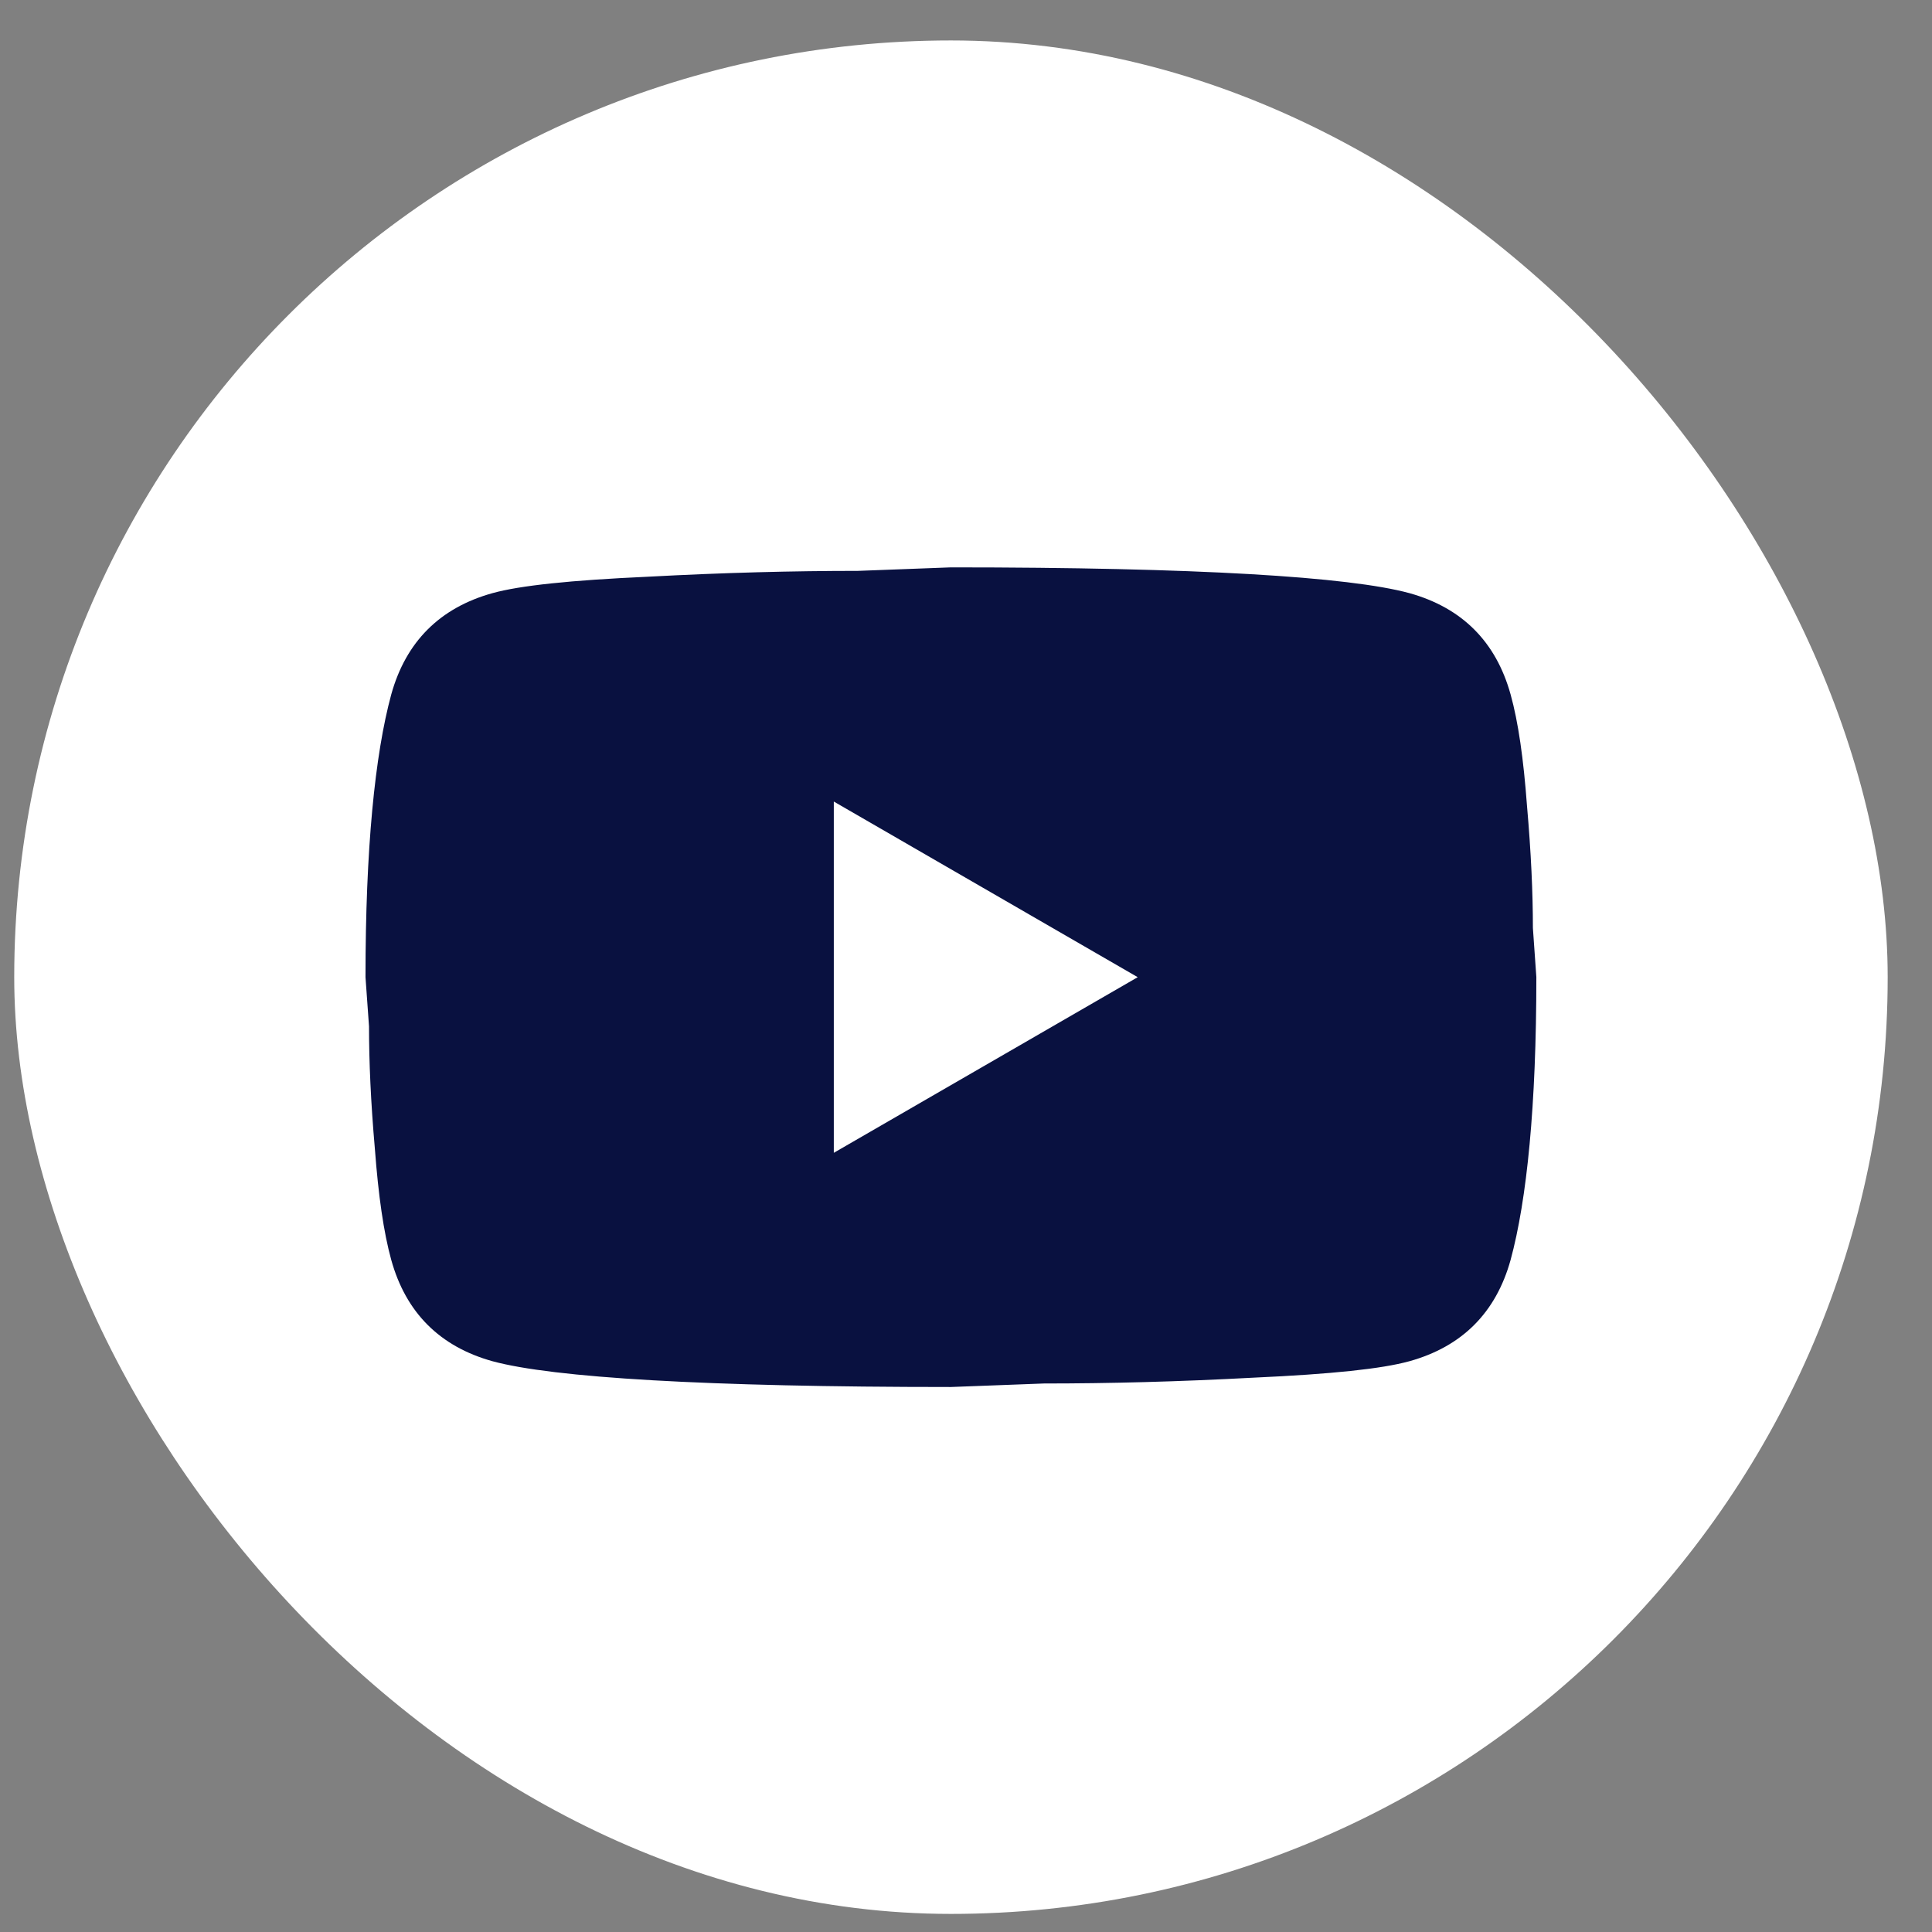
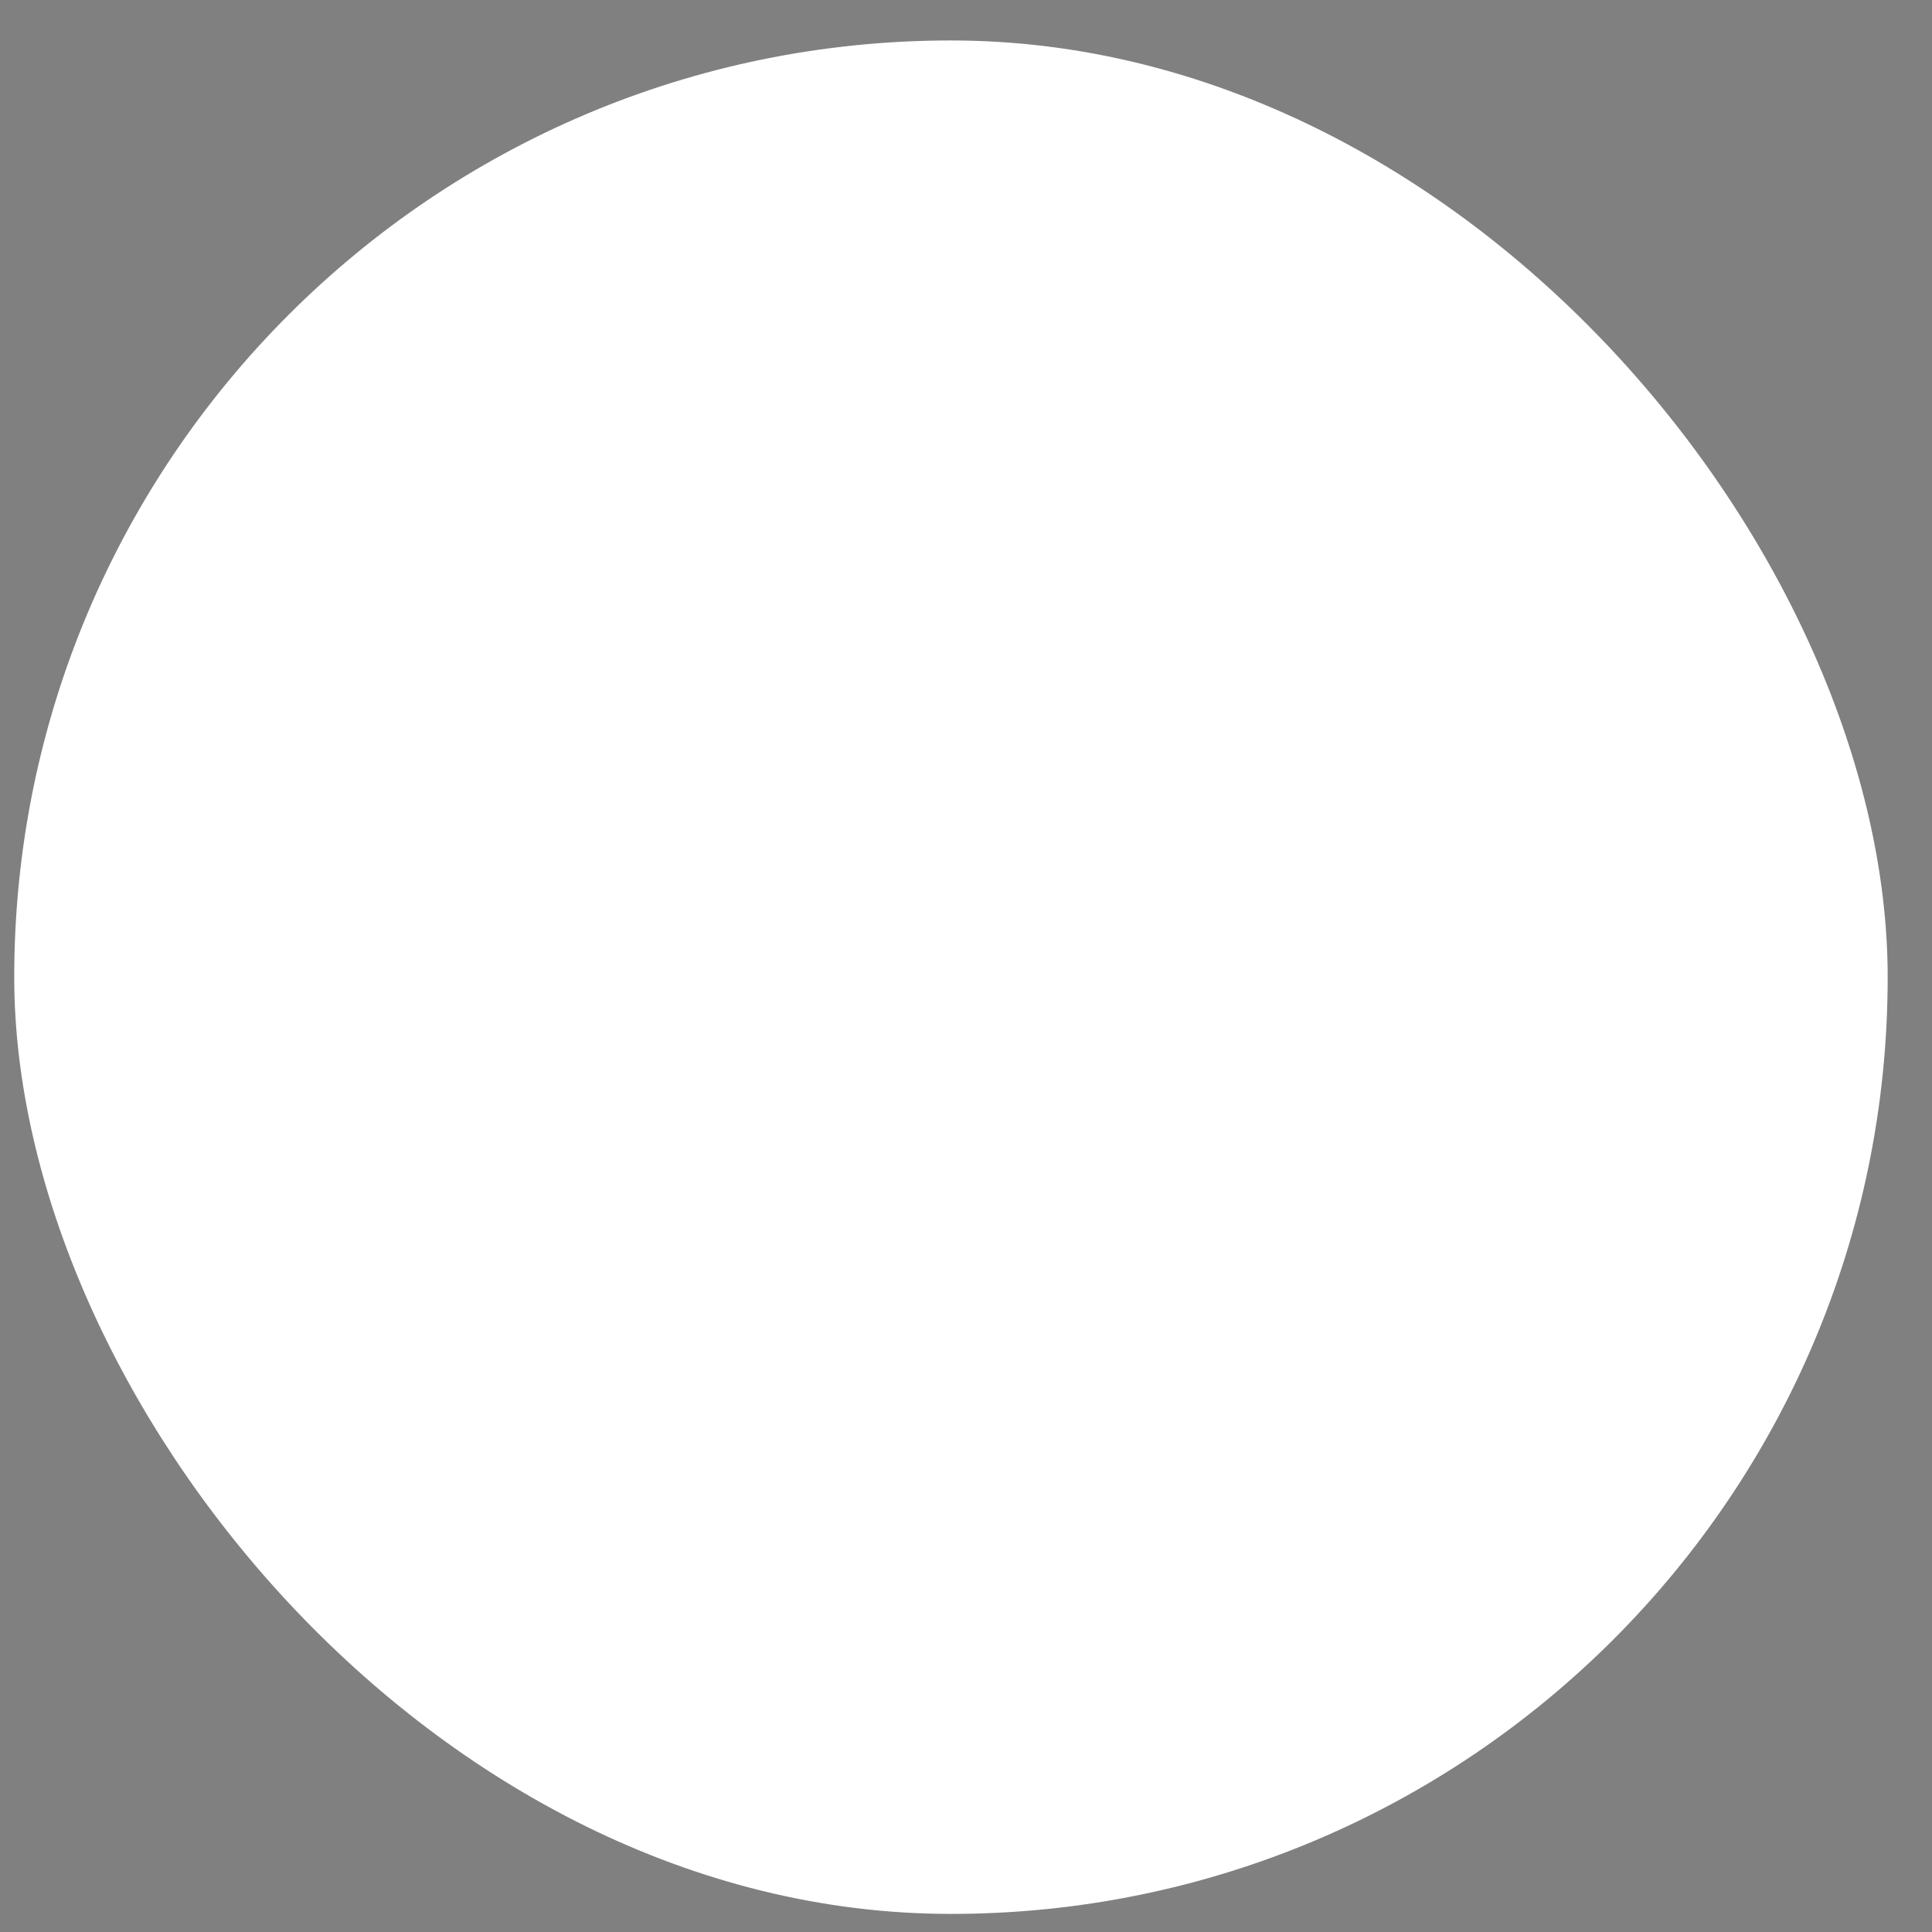
<svg xmlns="http://www.w3.org/2000/svg" width="33" height="33" viewBox="0 0 33 33" fill="none">
  <rect x="0" y="0" width="33" height="33" fill="#808080" stroke="none" />
  <rect x="0.243" y="0.691" width="32" height="32" rx="16" fill="white" />
-   <path d="M14.242 19.691L19.433 16.691L14.242 13.691V19.691ZM25.802 11.861C25.933 12.331 26.023 12.961 26.082 13.761C26.152 14.561 26.183 15.251 26.183 15.851L26.242 16.691C26.242 18.881 26.082 20.491 25.802 21.521C25.552 22.421 24.973 23.001 24.073 23.251C23.602 23.381 22.742 23.471 21.422 23.531C20.122 23.601 18.933 23.631 17.832 23.631L16.242 23.691C12.053 23.691 9.443 23.531 8.413 23.251C7.513 23.001 6.933 22.421 6.683 21.521C6.553 21.051 6.463 20.421 6.403 19.621C6.333 18.821 6.303 18.131 6.303 17.531L6.243 16.691C6.243 14.501 6.403 12.891 6.683 11.861C6.933 10.961 7.513 10.381 8.413 10.131C8.883 10.001 9.743 9.911 11.062 9.851C12.363 9.781 13.553 9.751 14.652 9.751L16.242 9.691C20.433 9.691 23.043 9.851 24.073 10.131C24.973 10.381 25.552 10.961 25.802 11.861Z" fill="#091140" />
</svg>